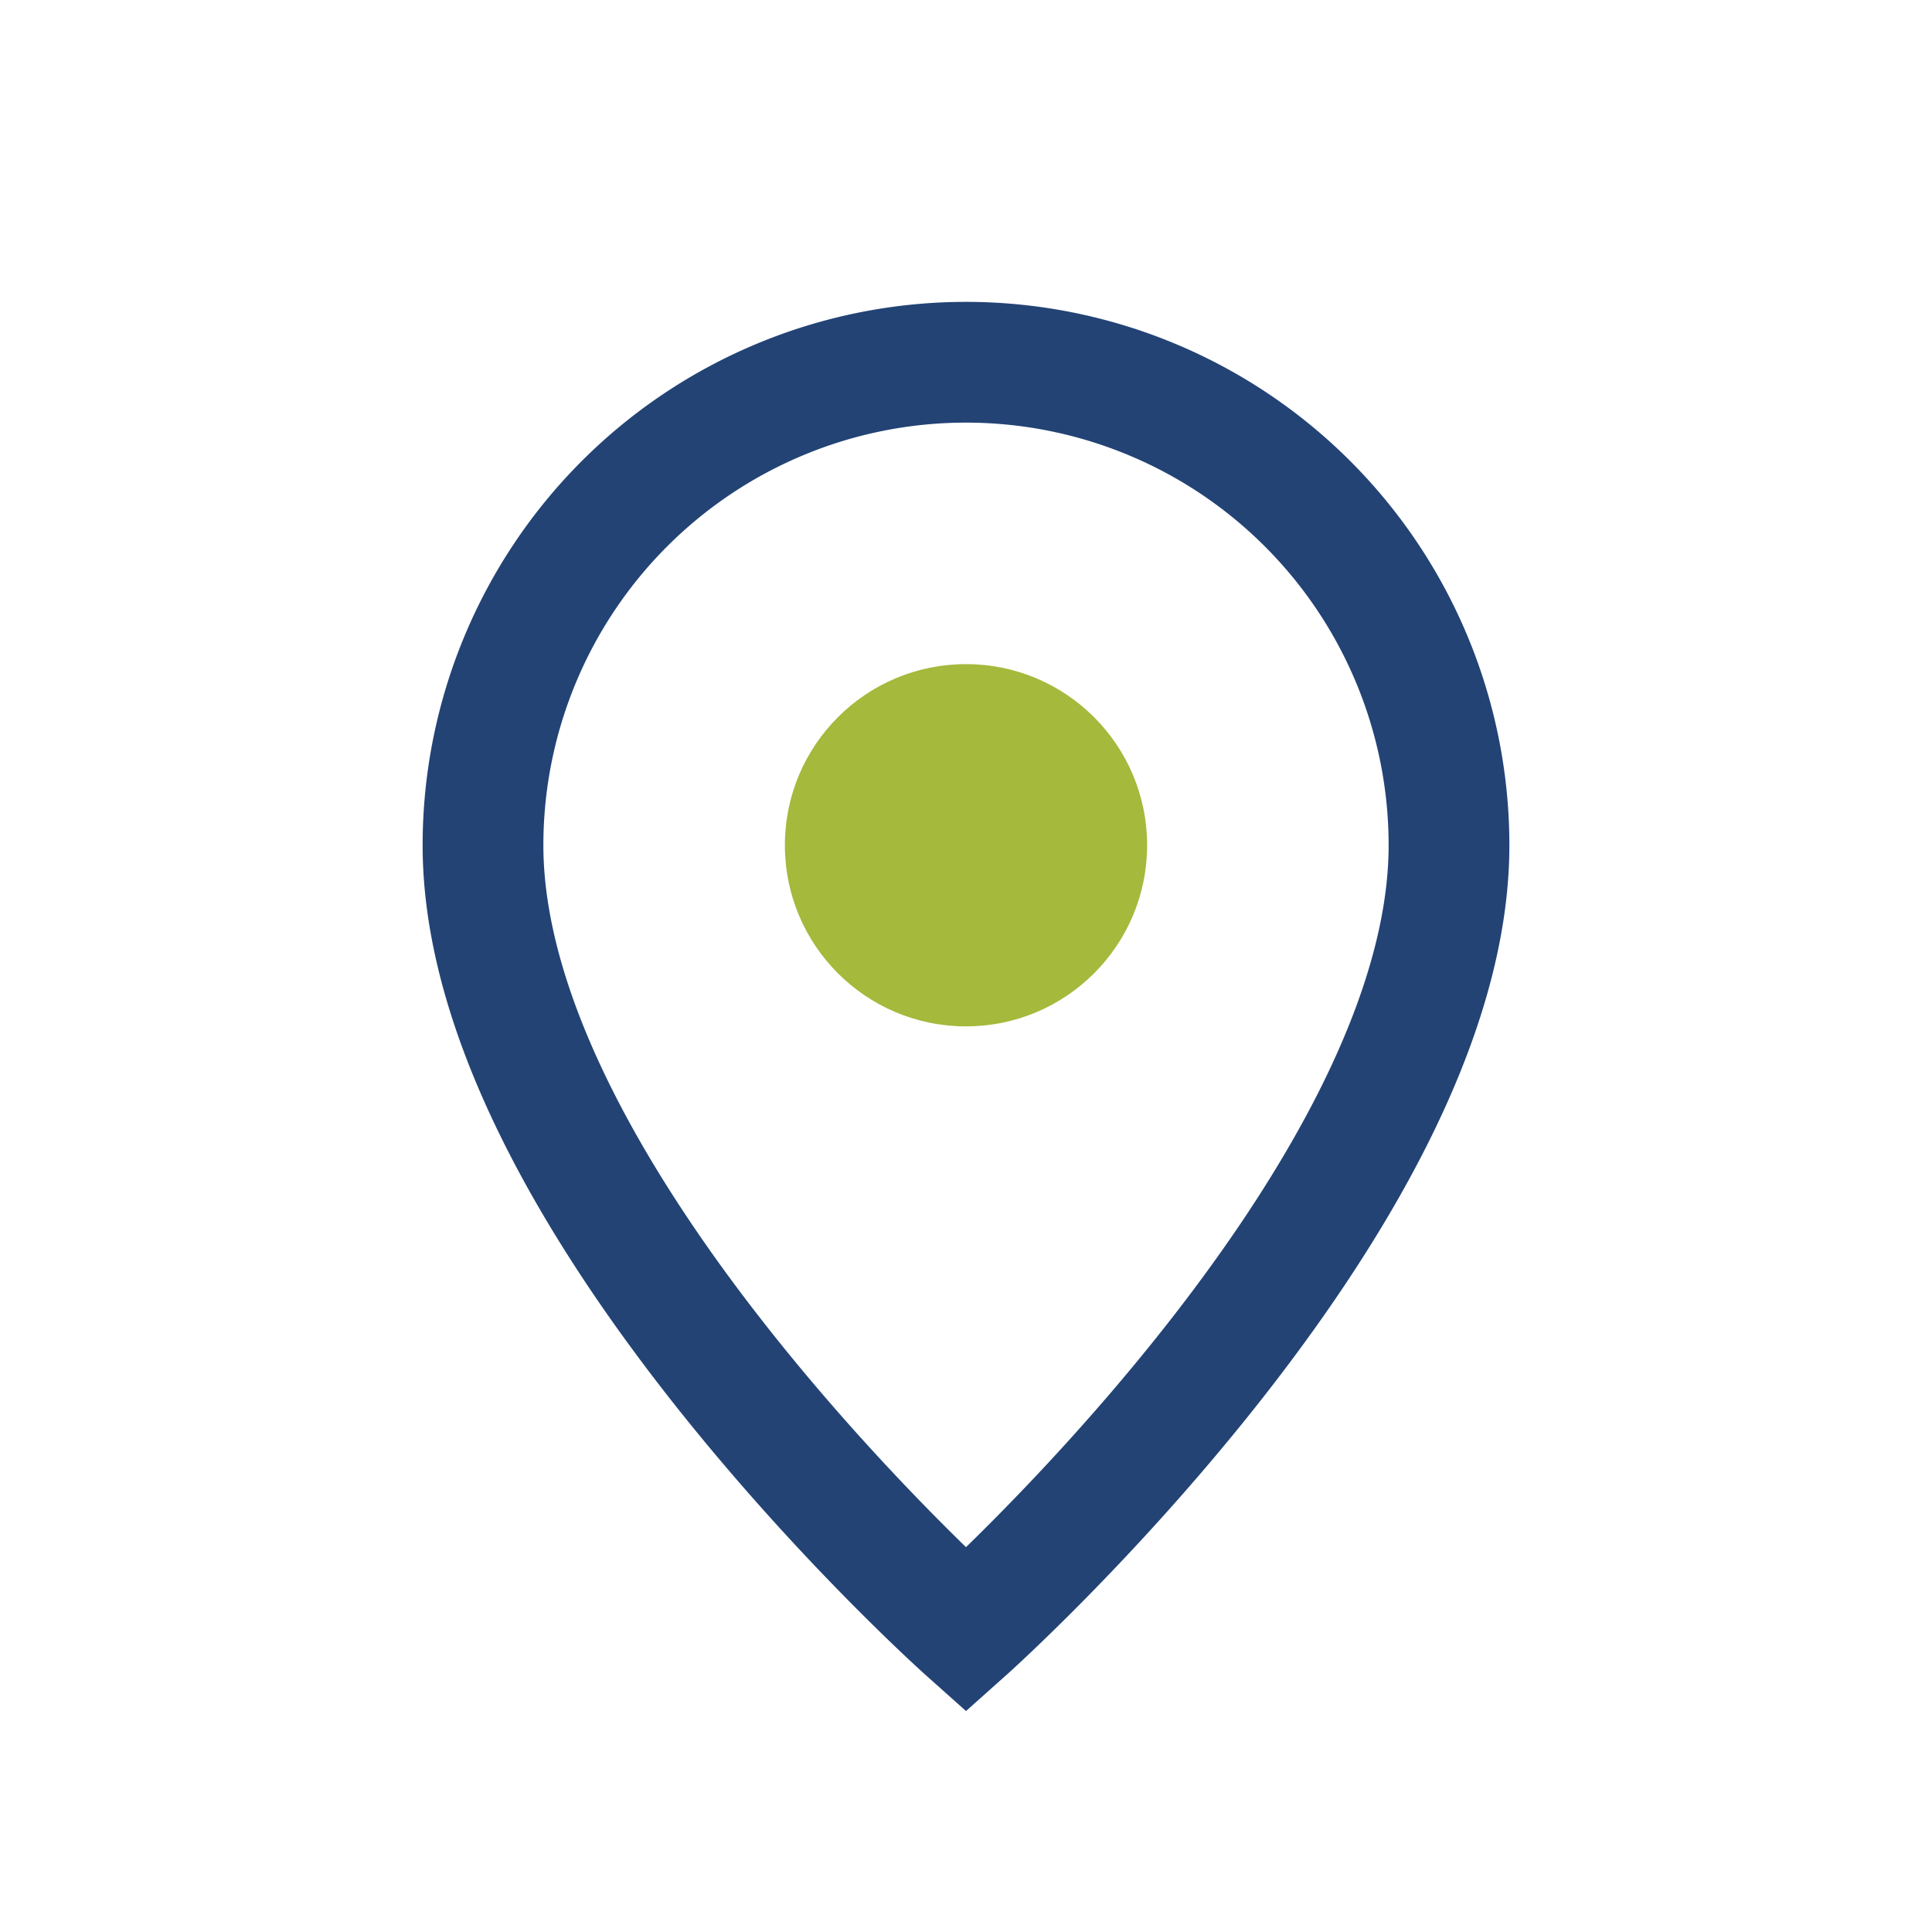
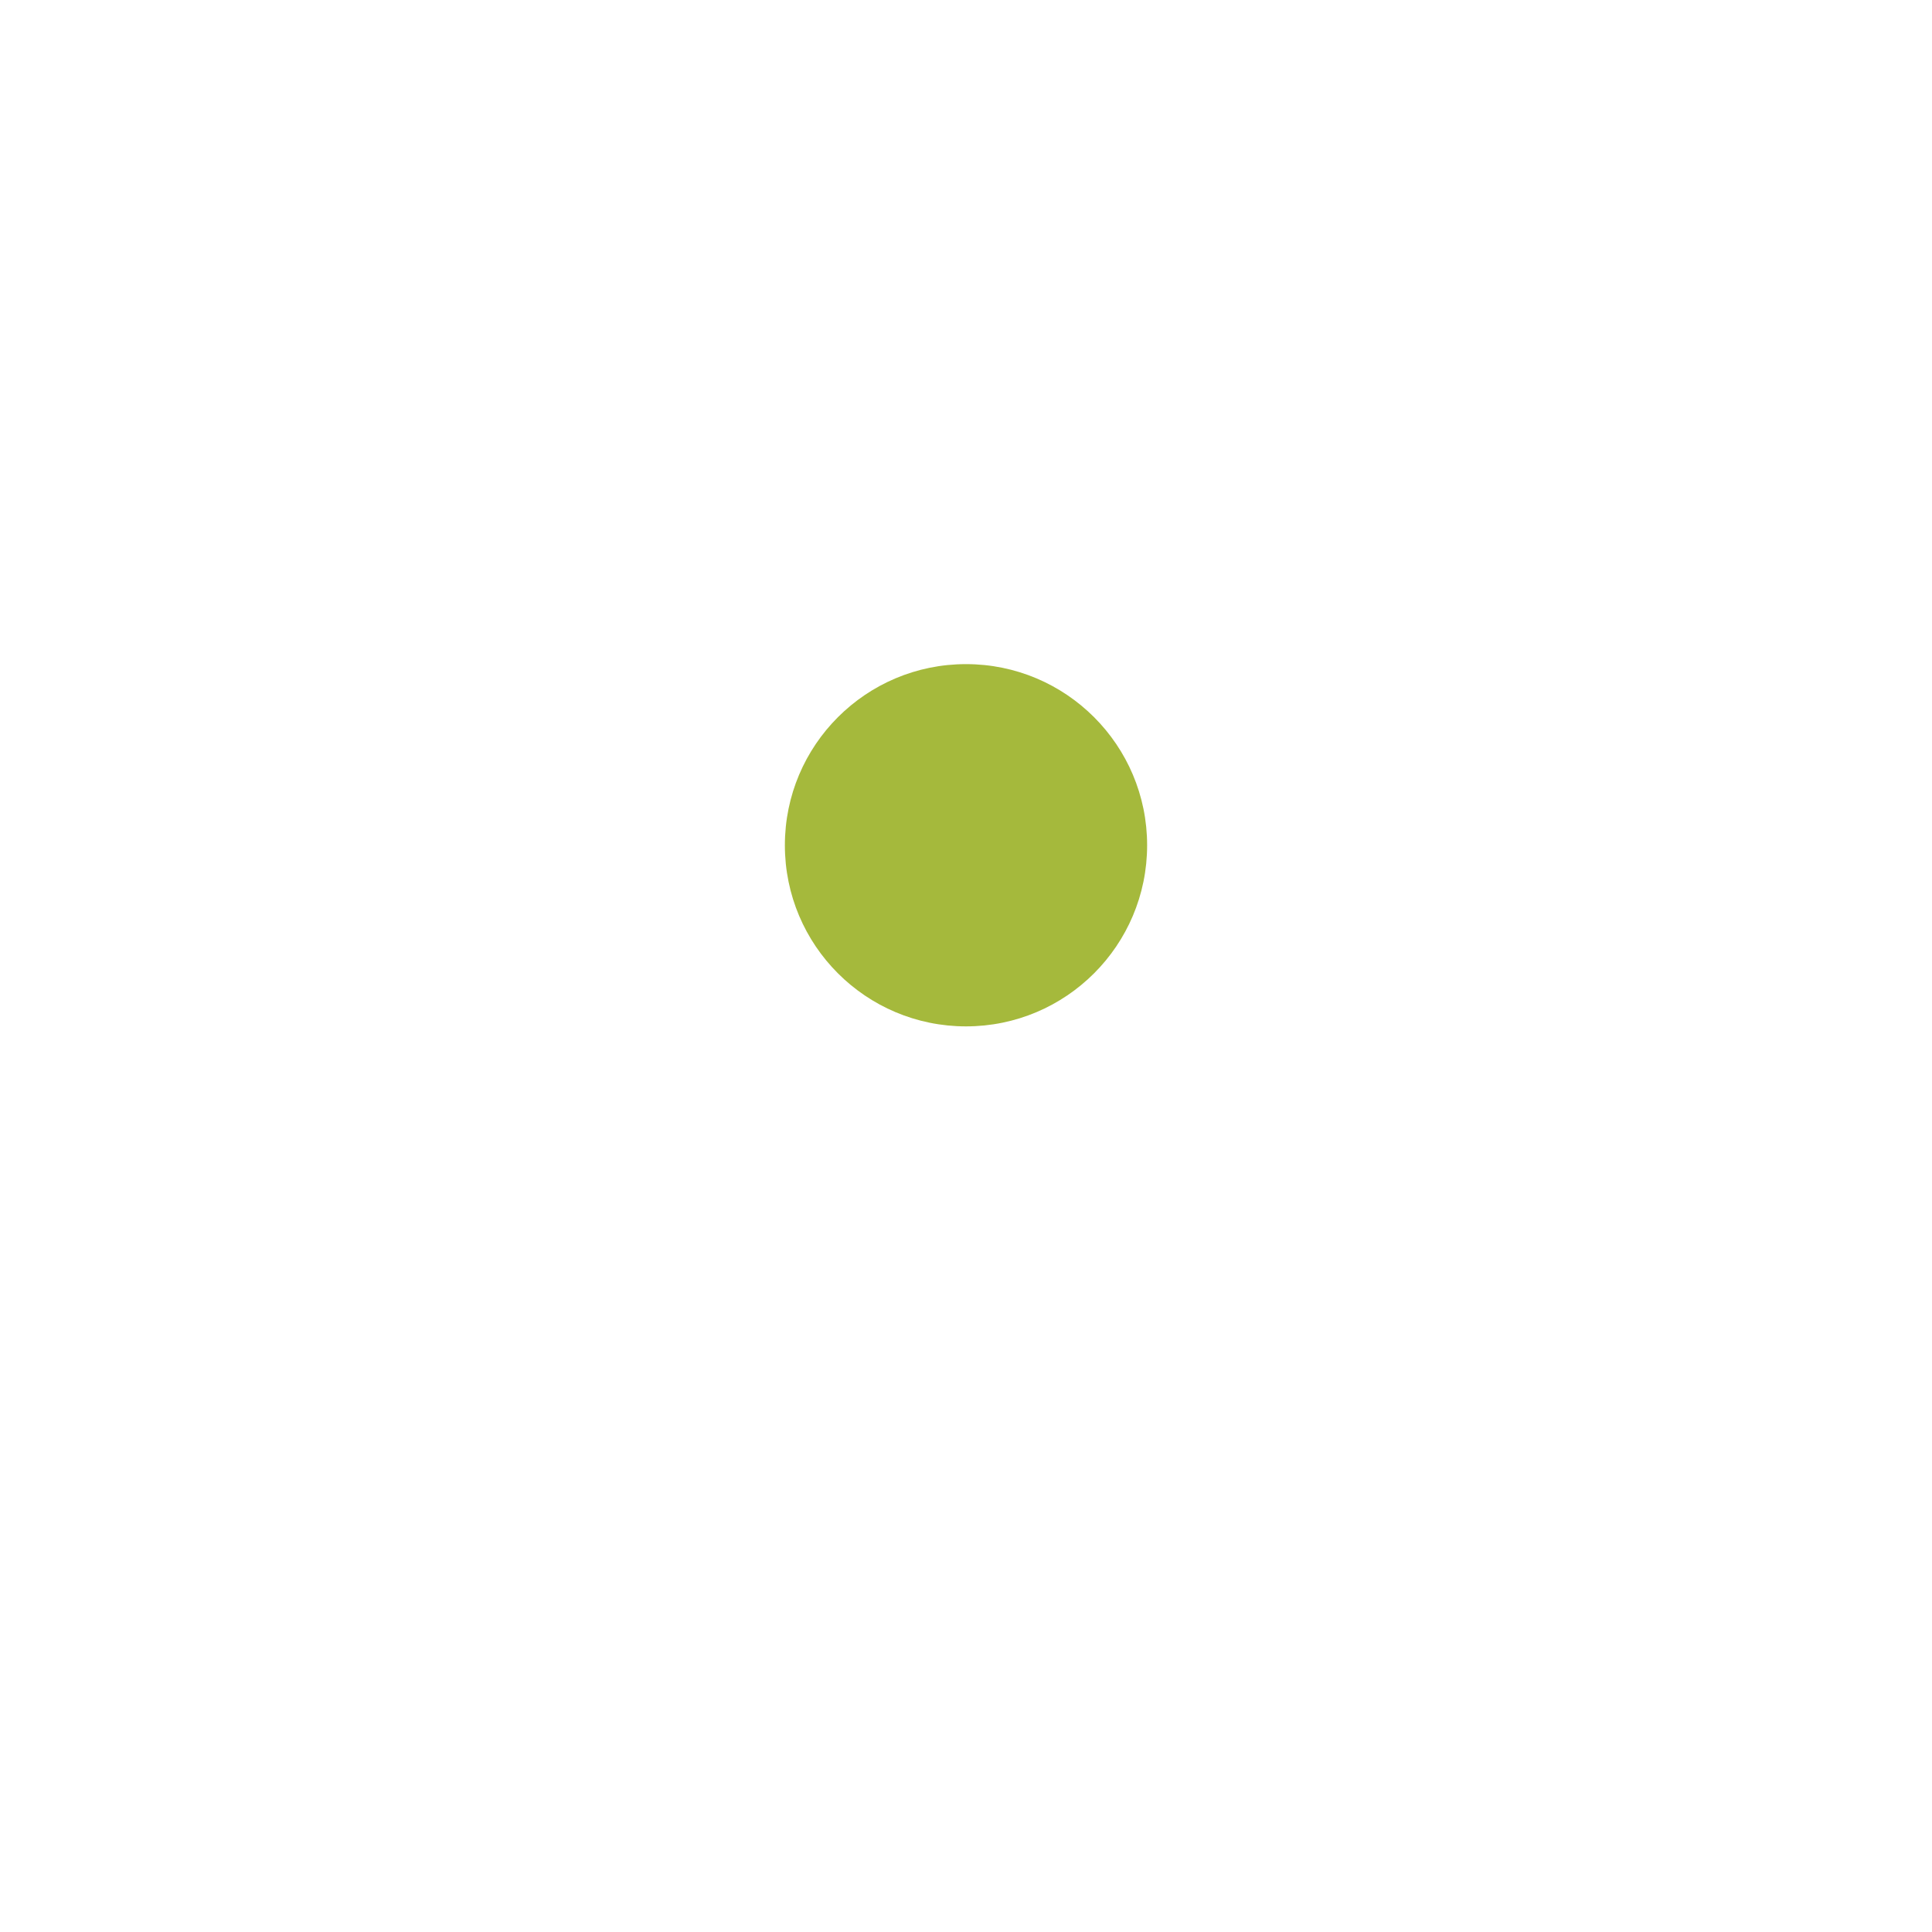
<svg xmlns="http://www.w3.org/2000/svg" width="32" height="32" viewBox="0 0 32 32">
-   <path d="M16 27s-8-7.14-8-13A8 8 0 1 1 24 14c0 5.86-8 13-8 13z" fill="none" stroke="#234375" stroke-width="2" />
  <circle cx="16" cy="14" r="3" fill="#A5B93C" />
</svg>